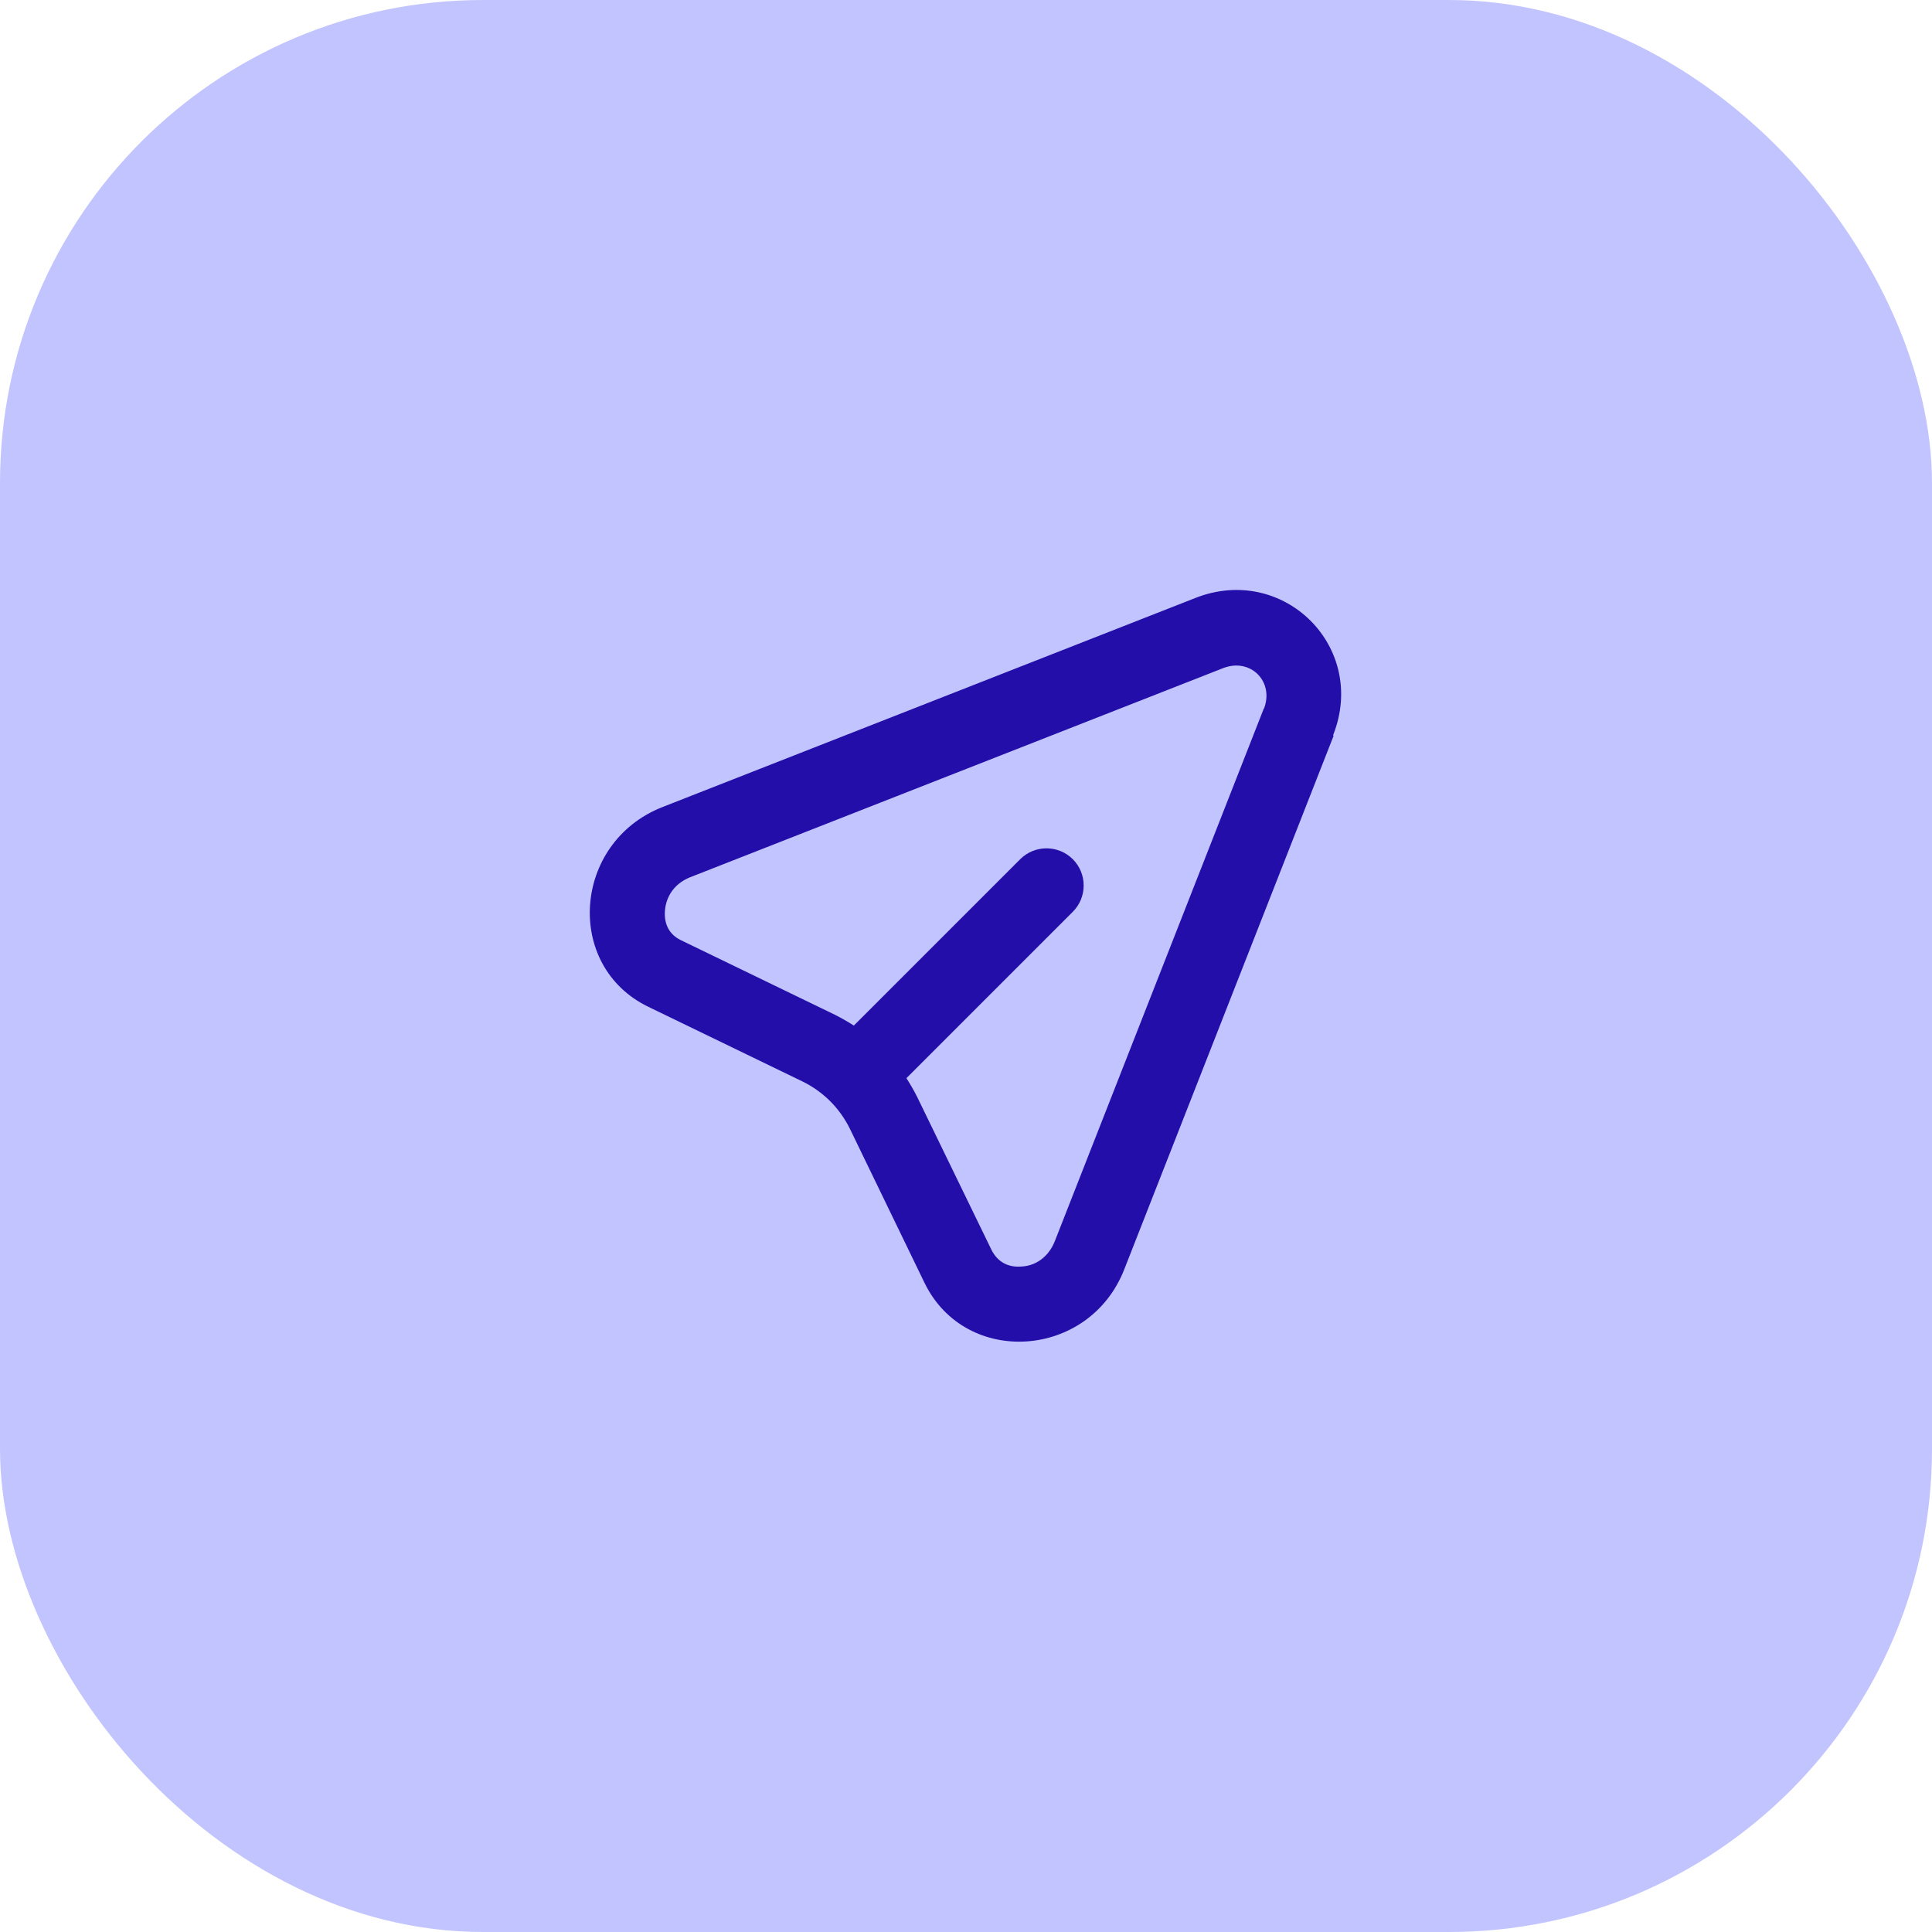
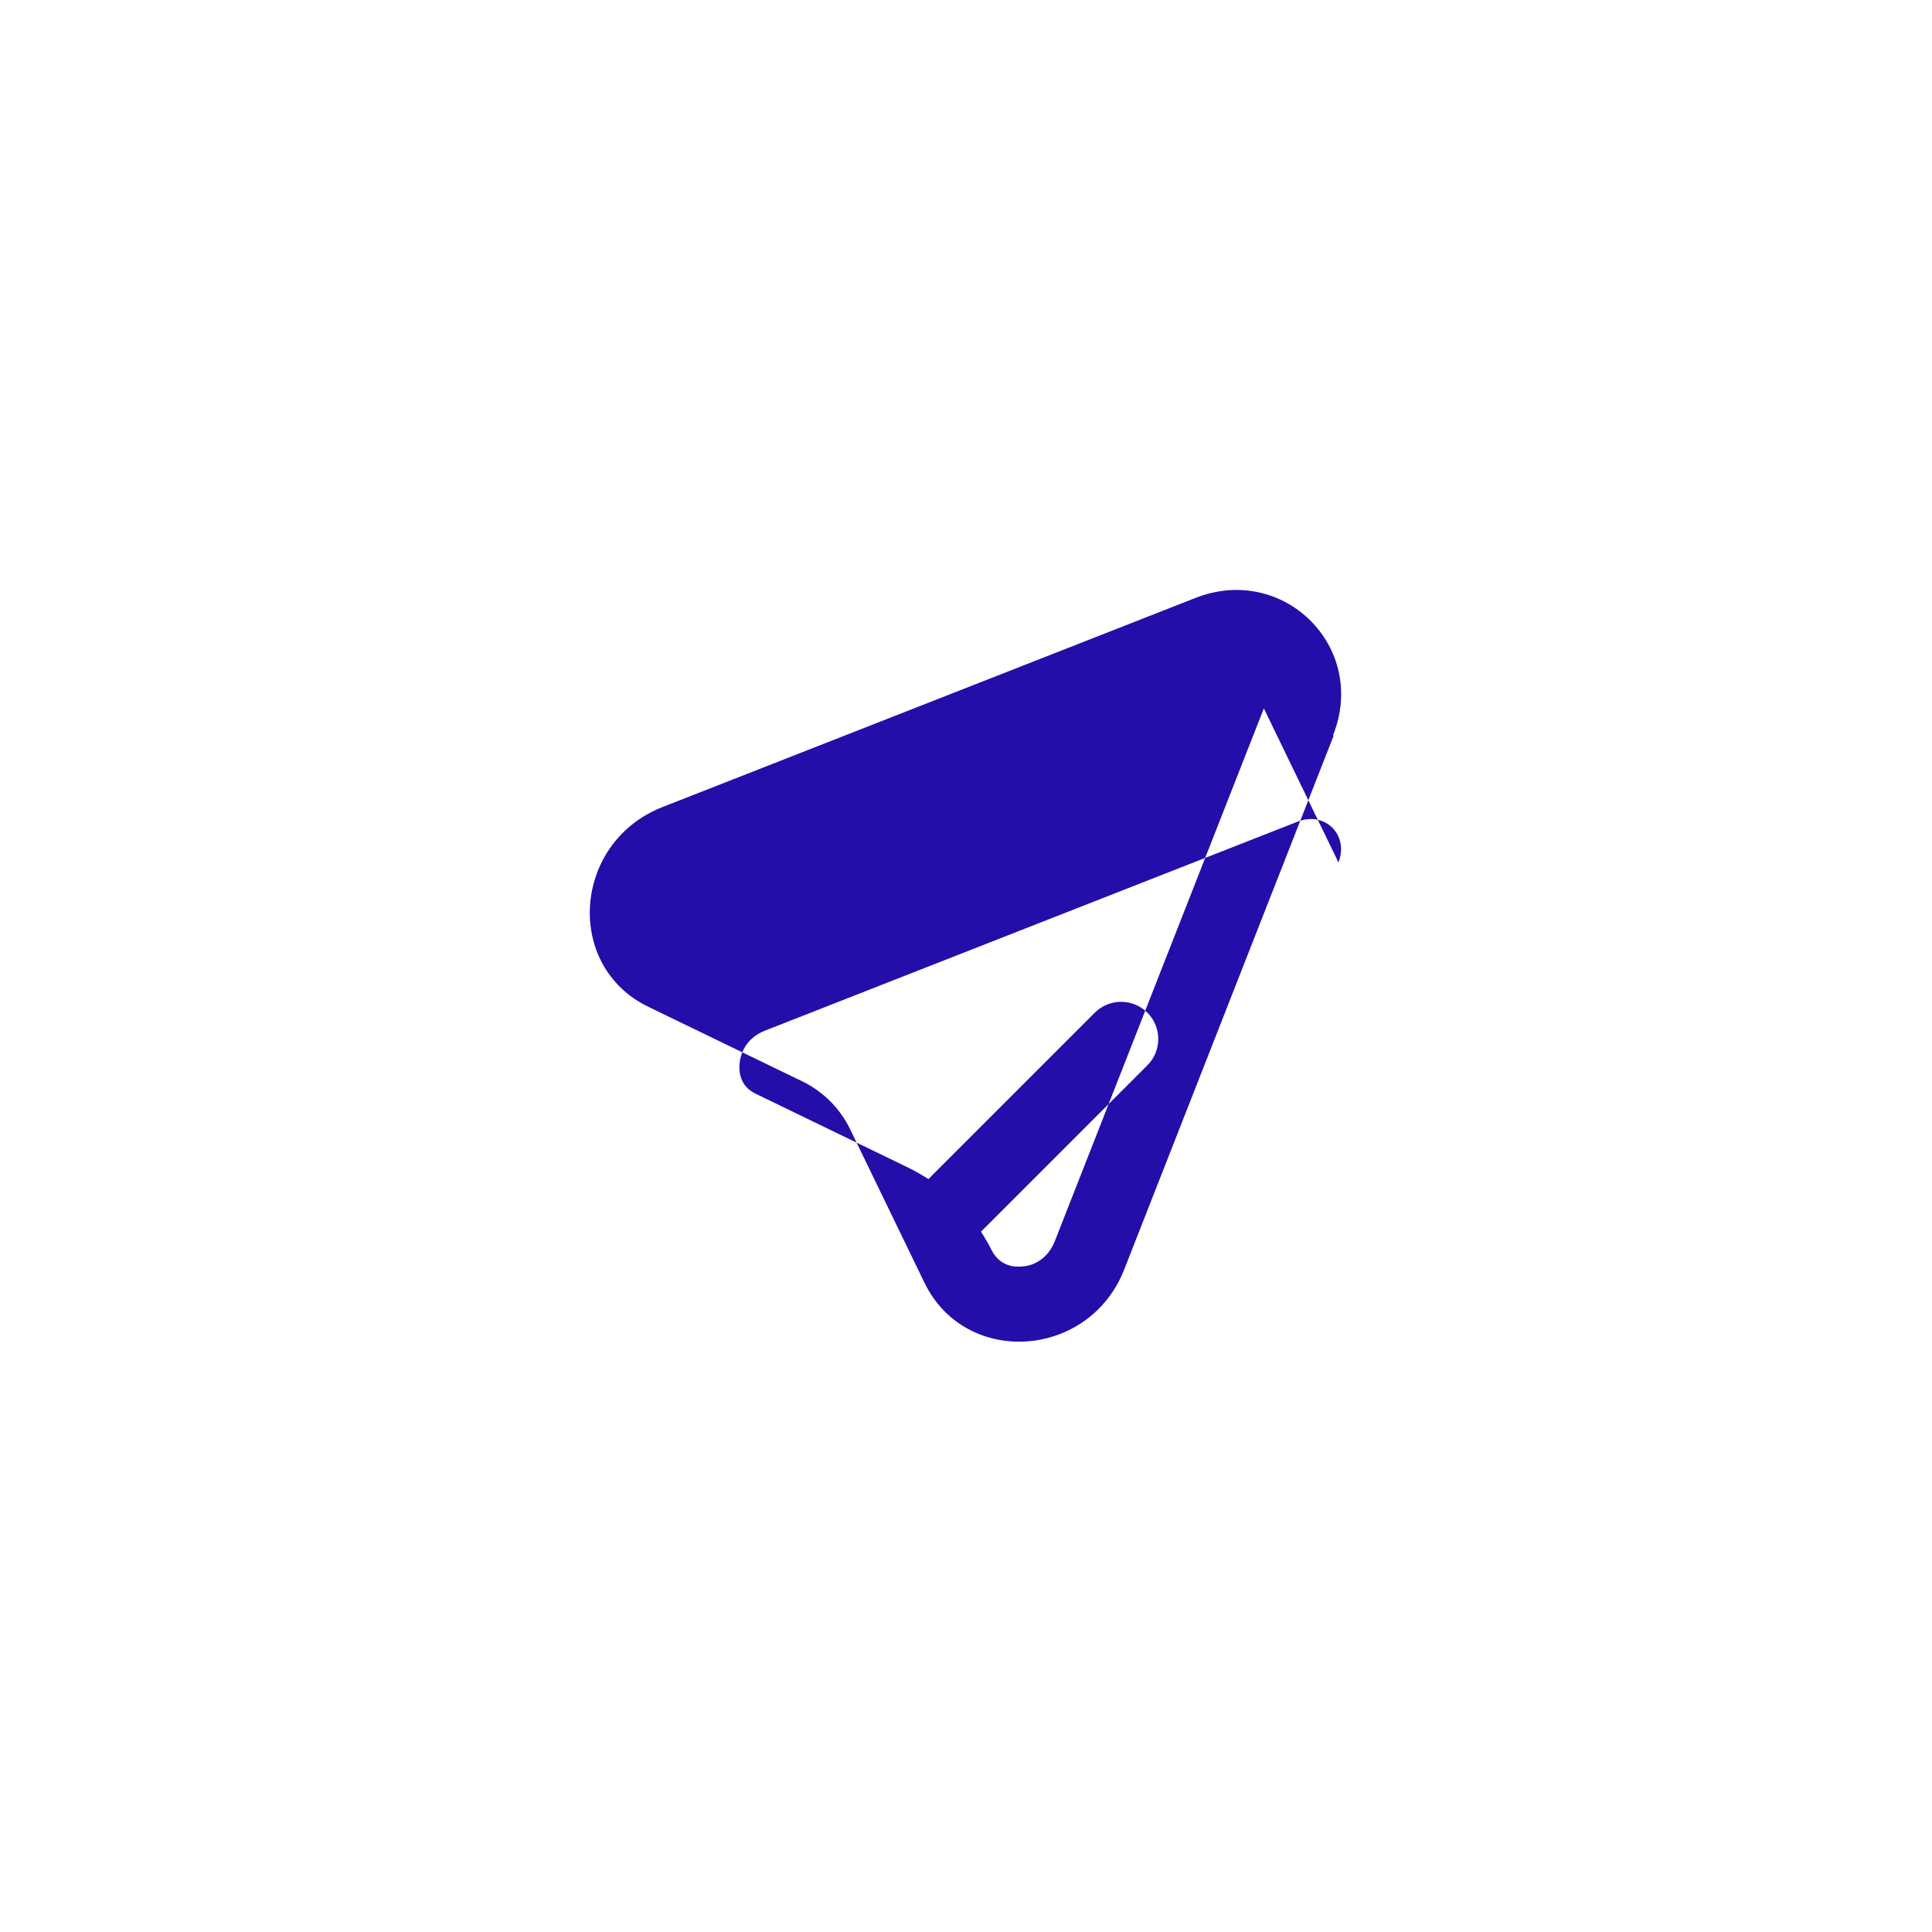
<svg xmlns="http://www.w3.org/2000/svg" width="36" height="36" viewBox="0 0 36 36">
  <g id="Calque_1" data-name="Calque 1" />
  <g id="Calque_2" data-name="Calque 2">
    <g id="Calque_1-2" data-name="Calque 1">
      <g>
-         <rect width="36" height="36" rx="9" ry="9" style="fill: #c2c4ff;" />
        <g id="paper_plane" data-name="paper plane">
-           <path d="M24.85,13.71l-3.9,9.94c-.65,1.67-2.95,1.83-3.72,.26l-1.39-2.87c-.19-.39-.5-.7-.89-.89l-2.87-1.39c-1.57-.76-1.41-3.06,.26-3.72l9.94-3.9c1.64-.64,3.21,.92,2.56,2.56Zm-1.3-.51l-3.9,9.94c-.12,.29-.36,.45-.62,.46-.25,.02-.44-.09-.55-.3l-1.39-2.86c-.06-.12-.13-.24-.2-.35l3.1-3.1c.27-.27,.27-.71,0-.98-.27-.27-.71-.27-.98,0l-3.1,3.1c-.11-.07-.23-.14-.35-.2l-2.87-1.39c-.21-.1-.32-.29-.3-.55,.02-.26,.17-.5,.46-.62l9.94-3.9c.51-.2,.96,.25,.76,.76Z" style="fill: #230eaa; fill-rule: evenodd;" />
+           <path d="M24.85,13.71l-3.9,9.94c-.65,1.67-2.95,1.83-3.72,.26l-1.39-2.87c-.19-.39-.5-.7-.89-.89l-2.87-1.39c-1.57-.76-1.41-3.06,.26-3.72l9.94-3.9c1.64-.64,3.21,.92,2.56,2.56Zm-1.3-.51l-3.9,9.94c-.12,.29-.36,.45-.62,.46-.25,.02-.44-.09-.55-.3c-.06-.12-.13-.24-.2-.35l3.1-3.1c.27-.27,.27-.71,0-.98-.27-.27-.71-.27-.98,0l-3.1,3.1c-.11-.07-.23-.14-.35-.2l-2.87-1.39c-.21-.1-.32-.29-.3-.55,.02-.26,.17-.5,.46-.62l9.94-3.9c.51-.2,.96,.25,.76,.76Z" style="fill: #230eaa; fill-rule: evenodd;" />
        </g>
      </g>
    </g>
  </g>
</svg>